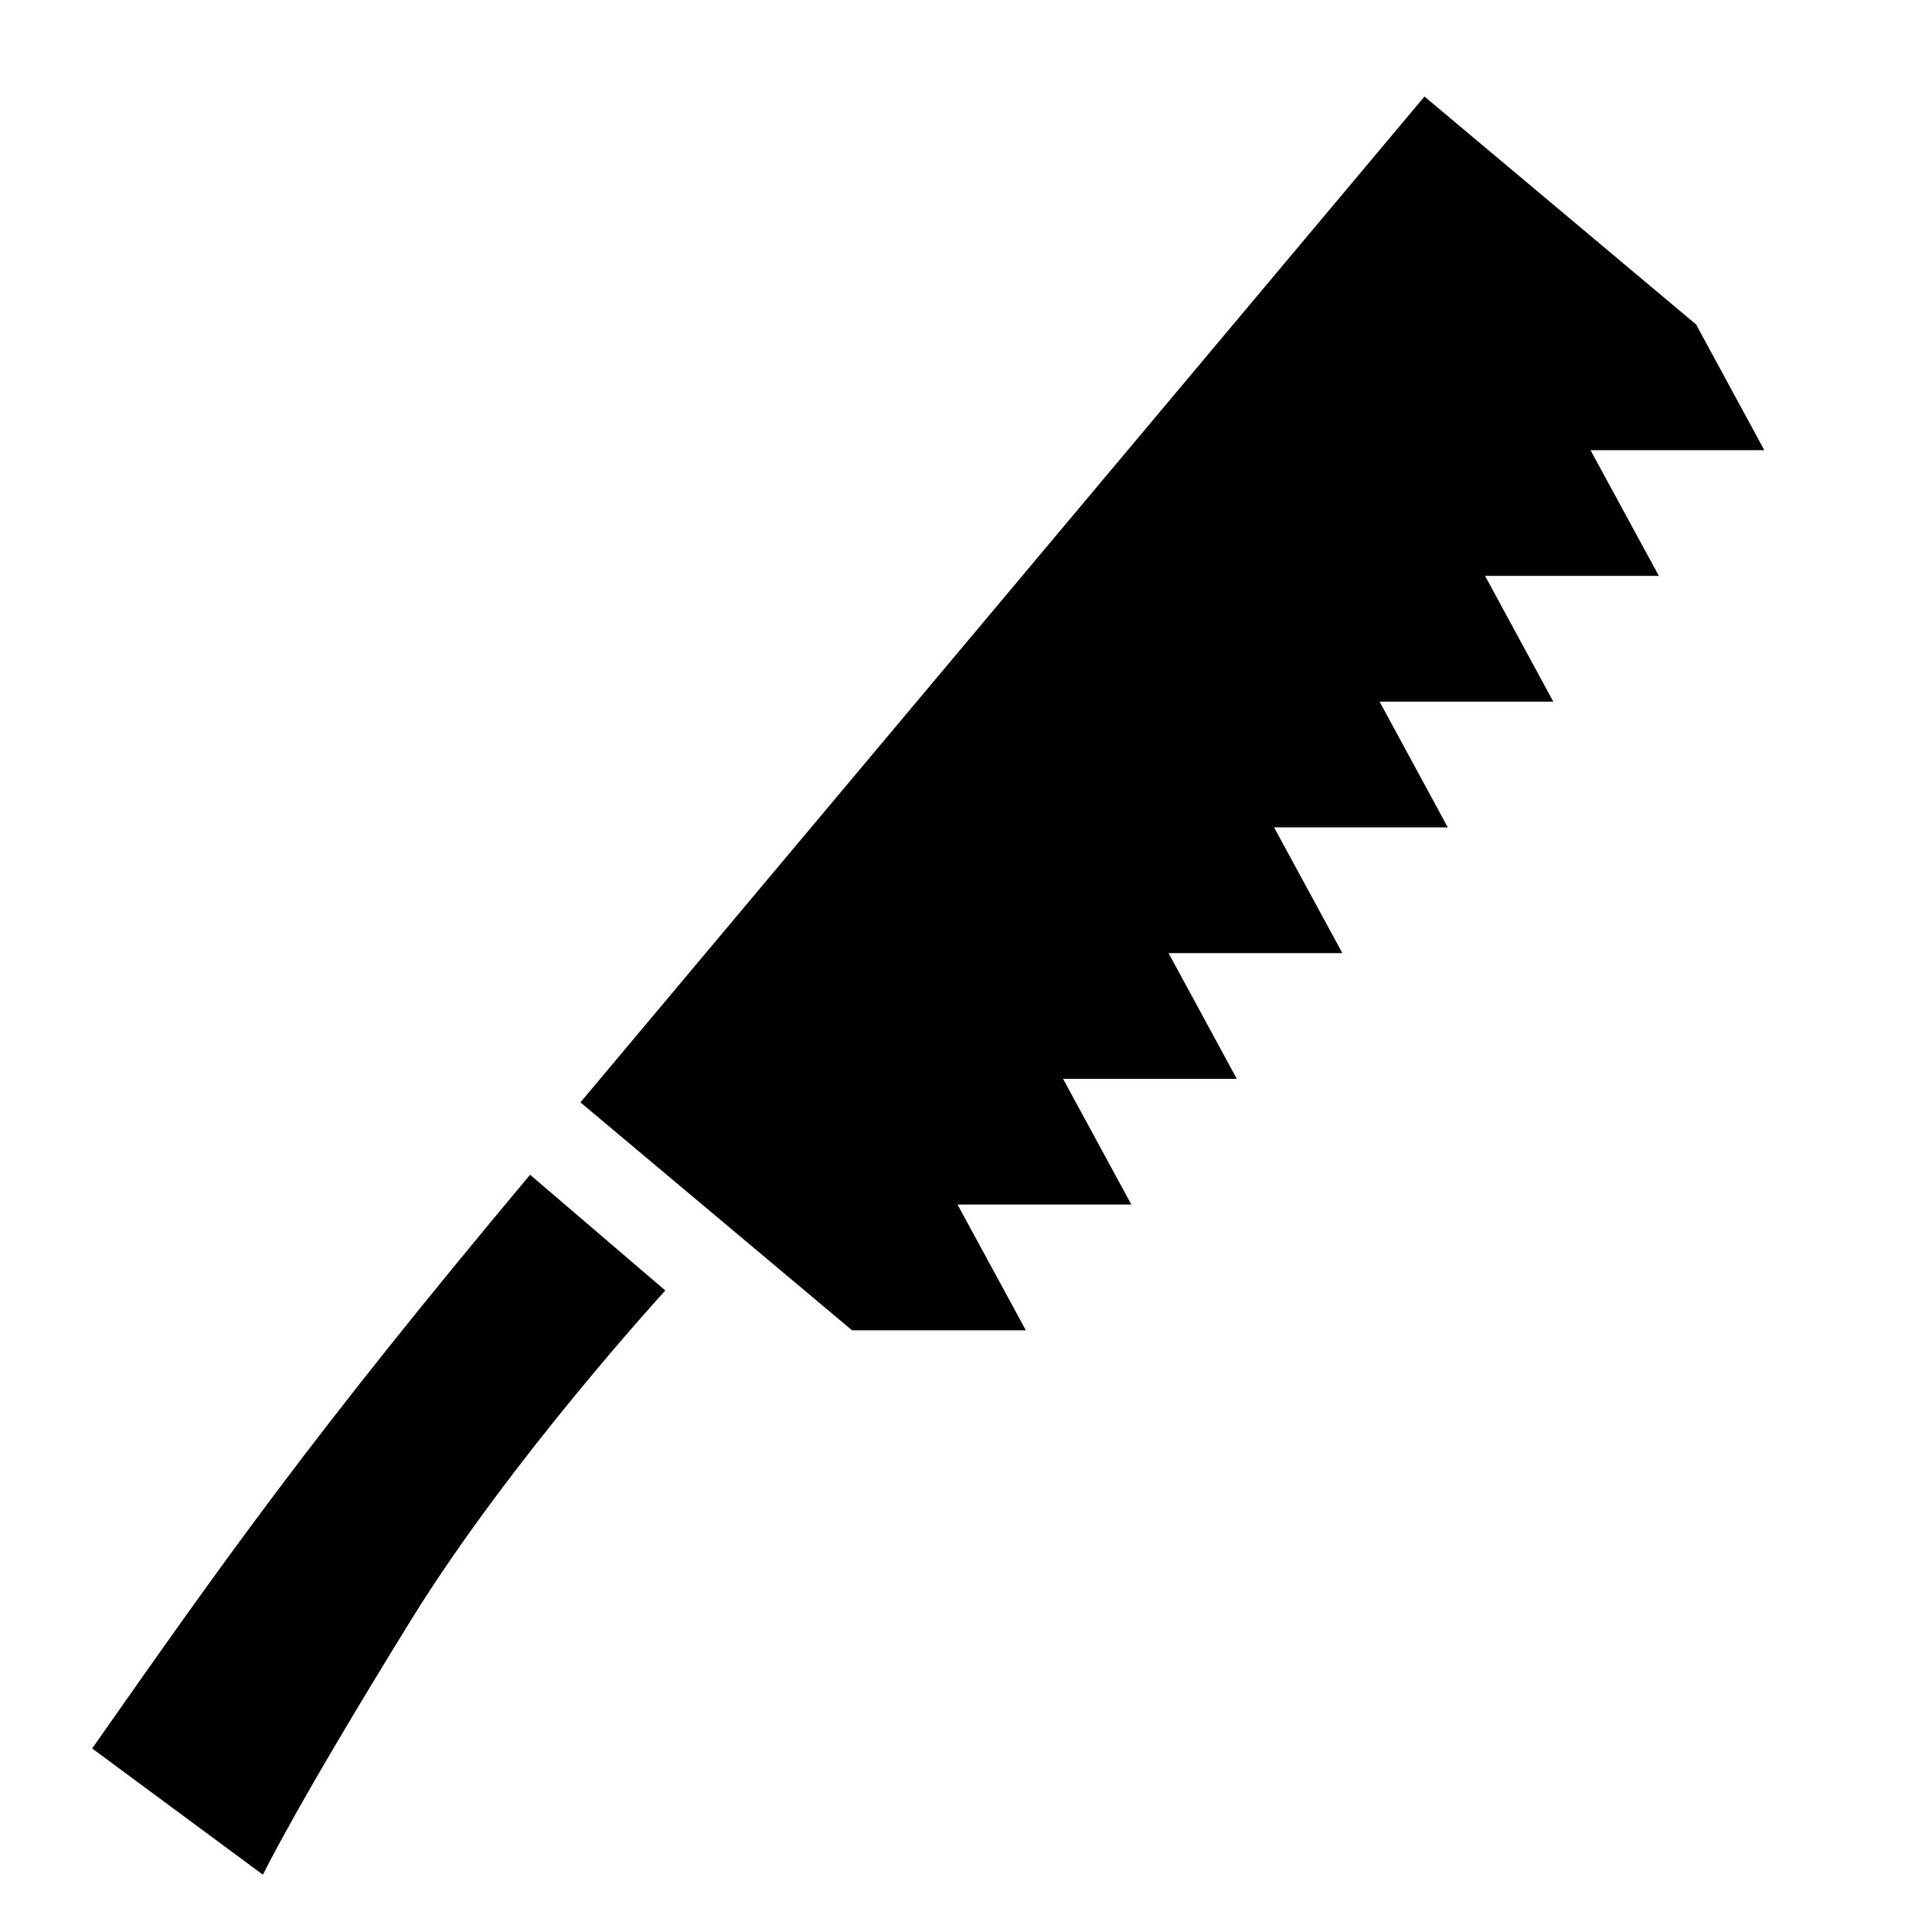
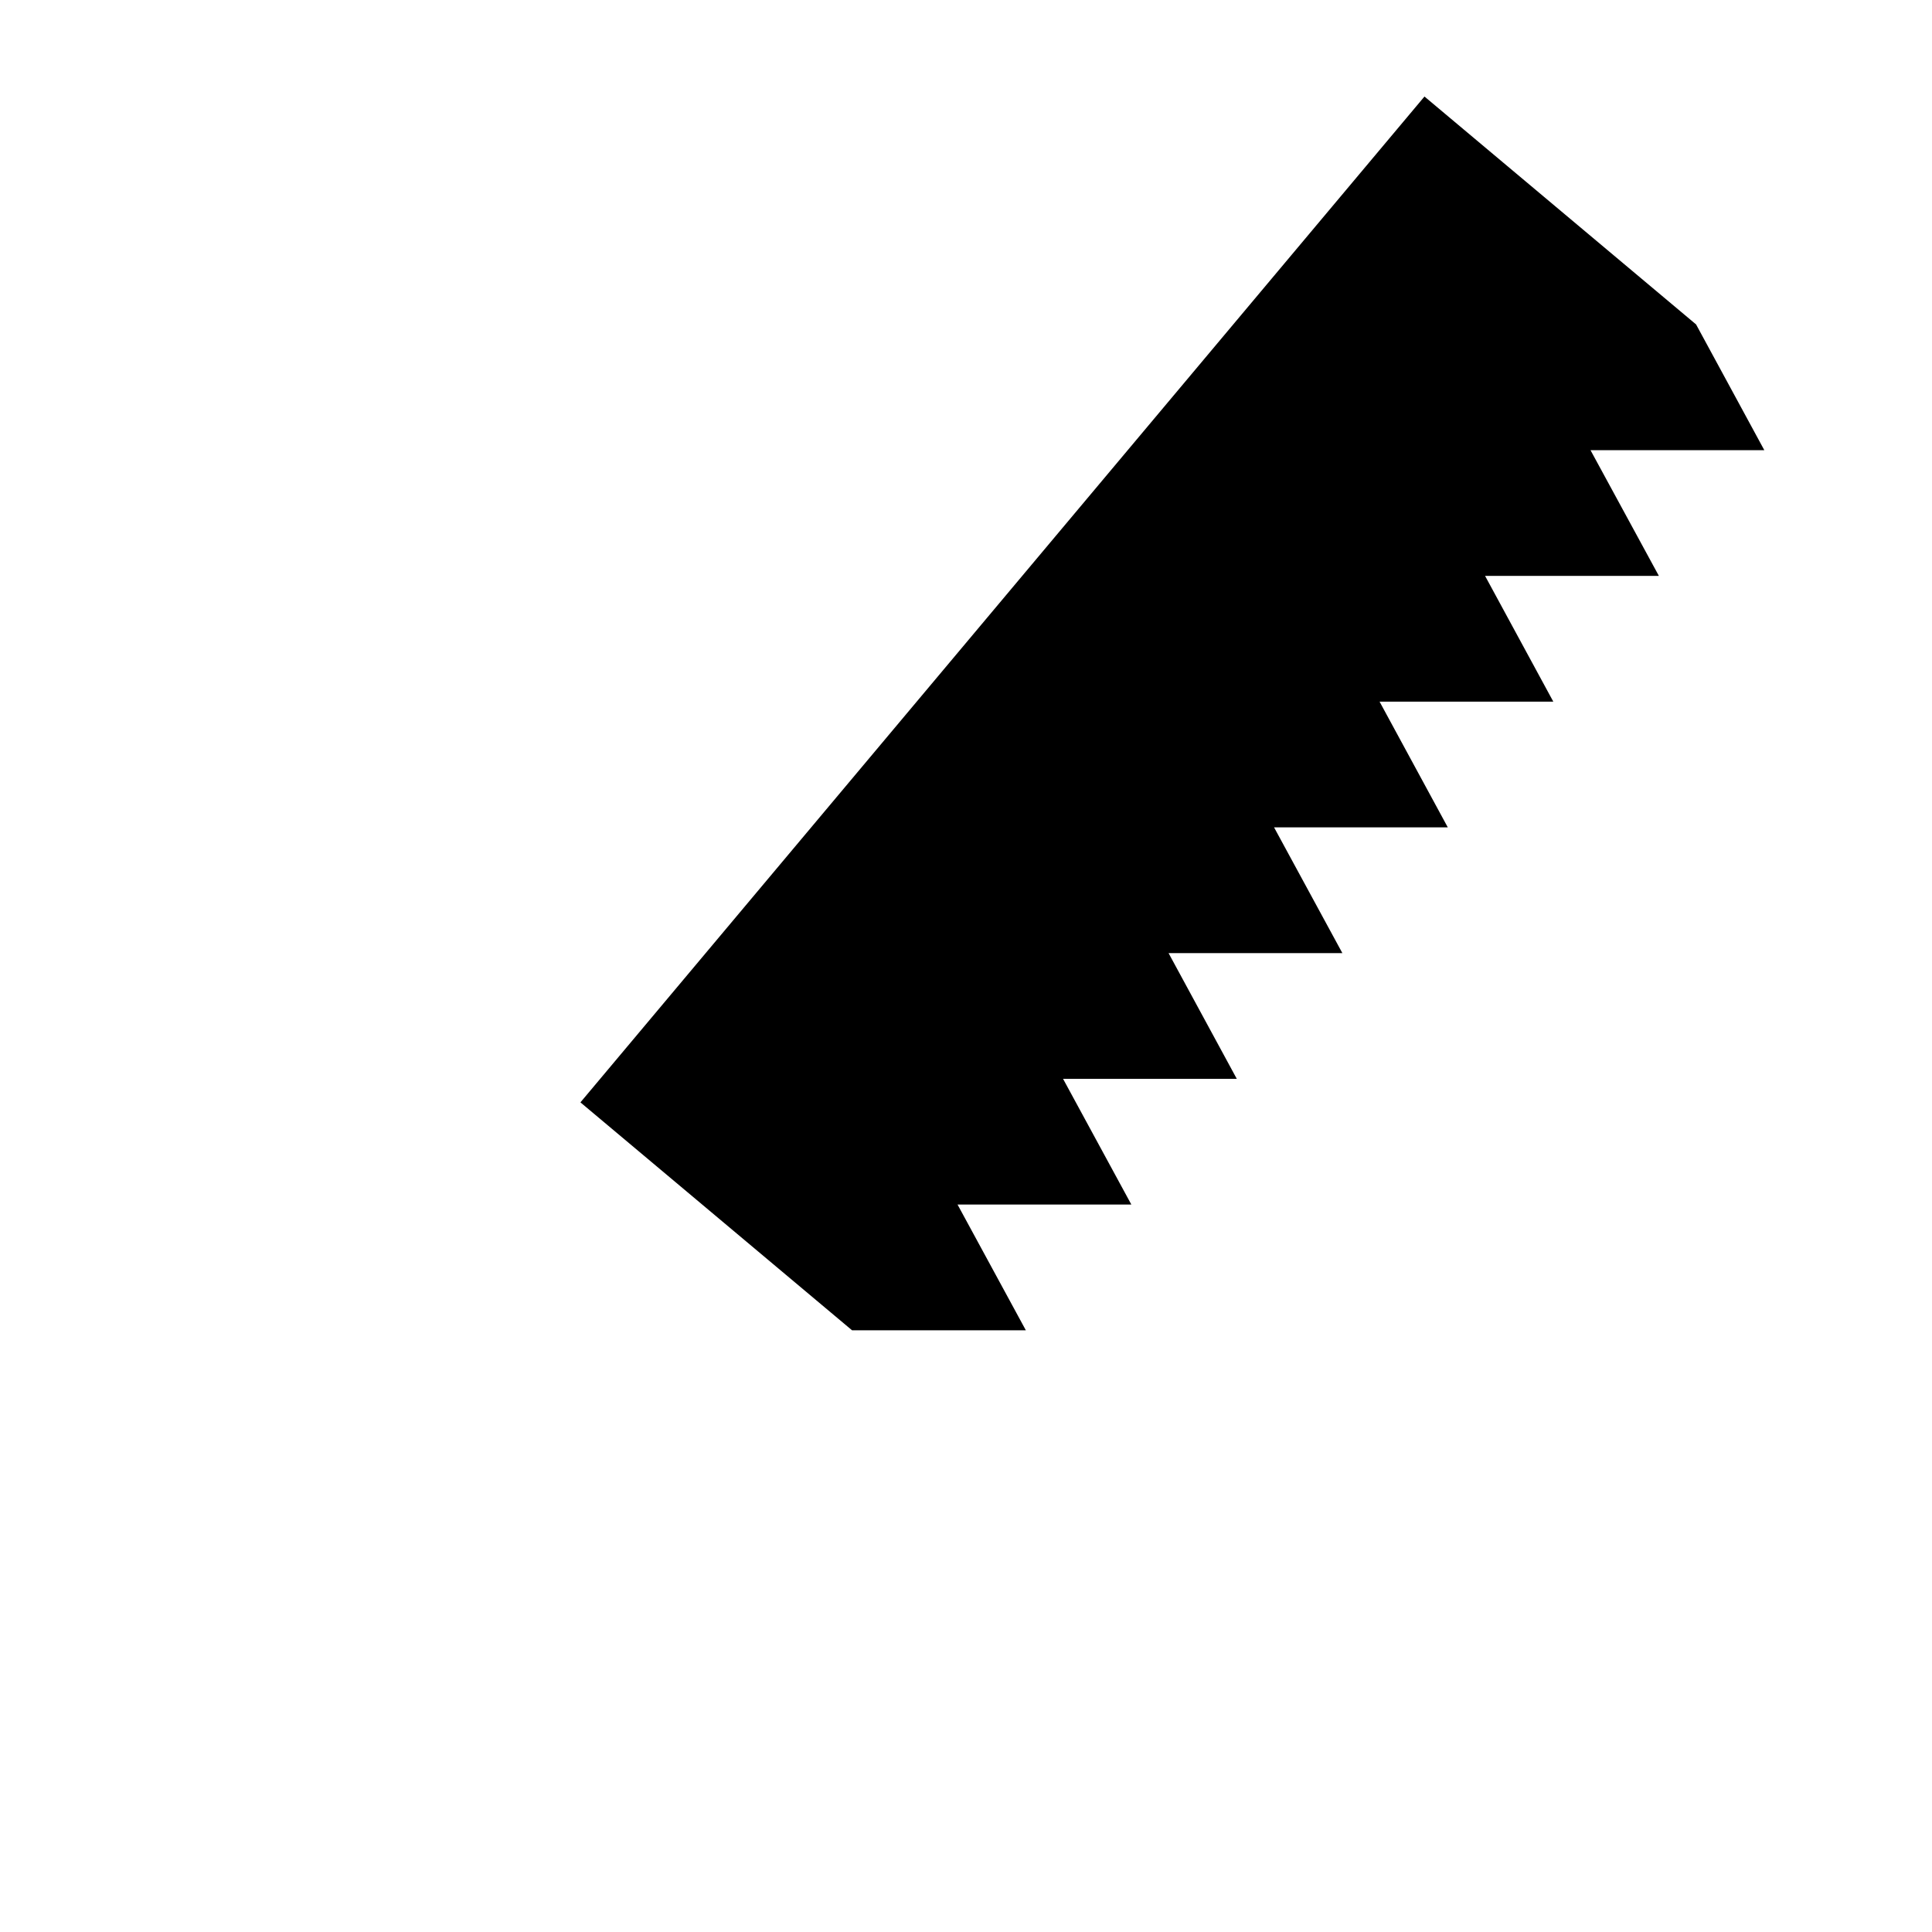
<svg xmlns="http://www.w3.org/2000/svg" viewBox="0 0 256 256">
-   <path d="M12.21,231.68l22.63,16.73S39,239.7,54.47,214.65C67.63,193.36,88.16,171,88.16,171L70.24,155.66C41.23,190.31,29.67,206.79,12.21,231.68Z" />
  <polygon points="210.75 59.65 210.75 59.65 233.78 59.65 224.74 42.99 188.75 12.79 76.91 146.07 112.9 176.27 112.9 176.27 135.93 176.27 126.88 159.61 126.88 159.61 149.91 159.61 140.86 142.95 163.88 142.95 154.84 126.29 154.84 126.29 177.87 126.29 168.82 109.63 168.82 109.63 191.84 109.63 182.8 92.97 205.82 92.97 196.78 76.31 219.81 76.31 210.75 59.65" />
</svg>